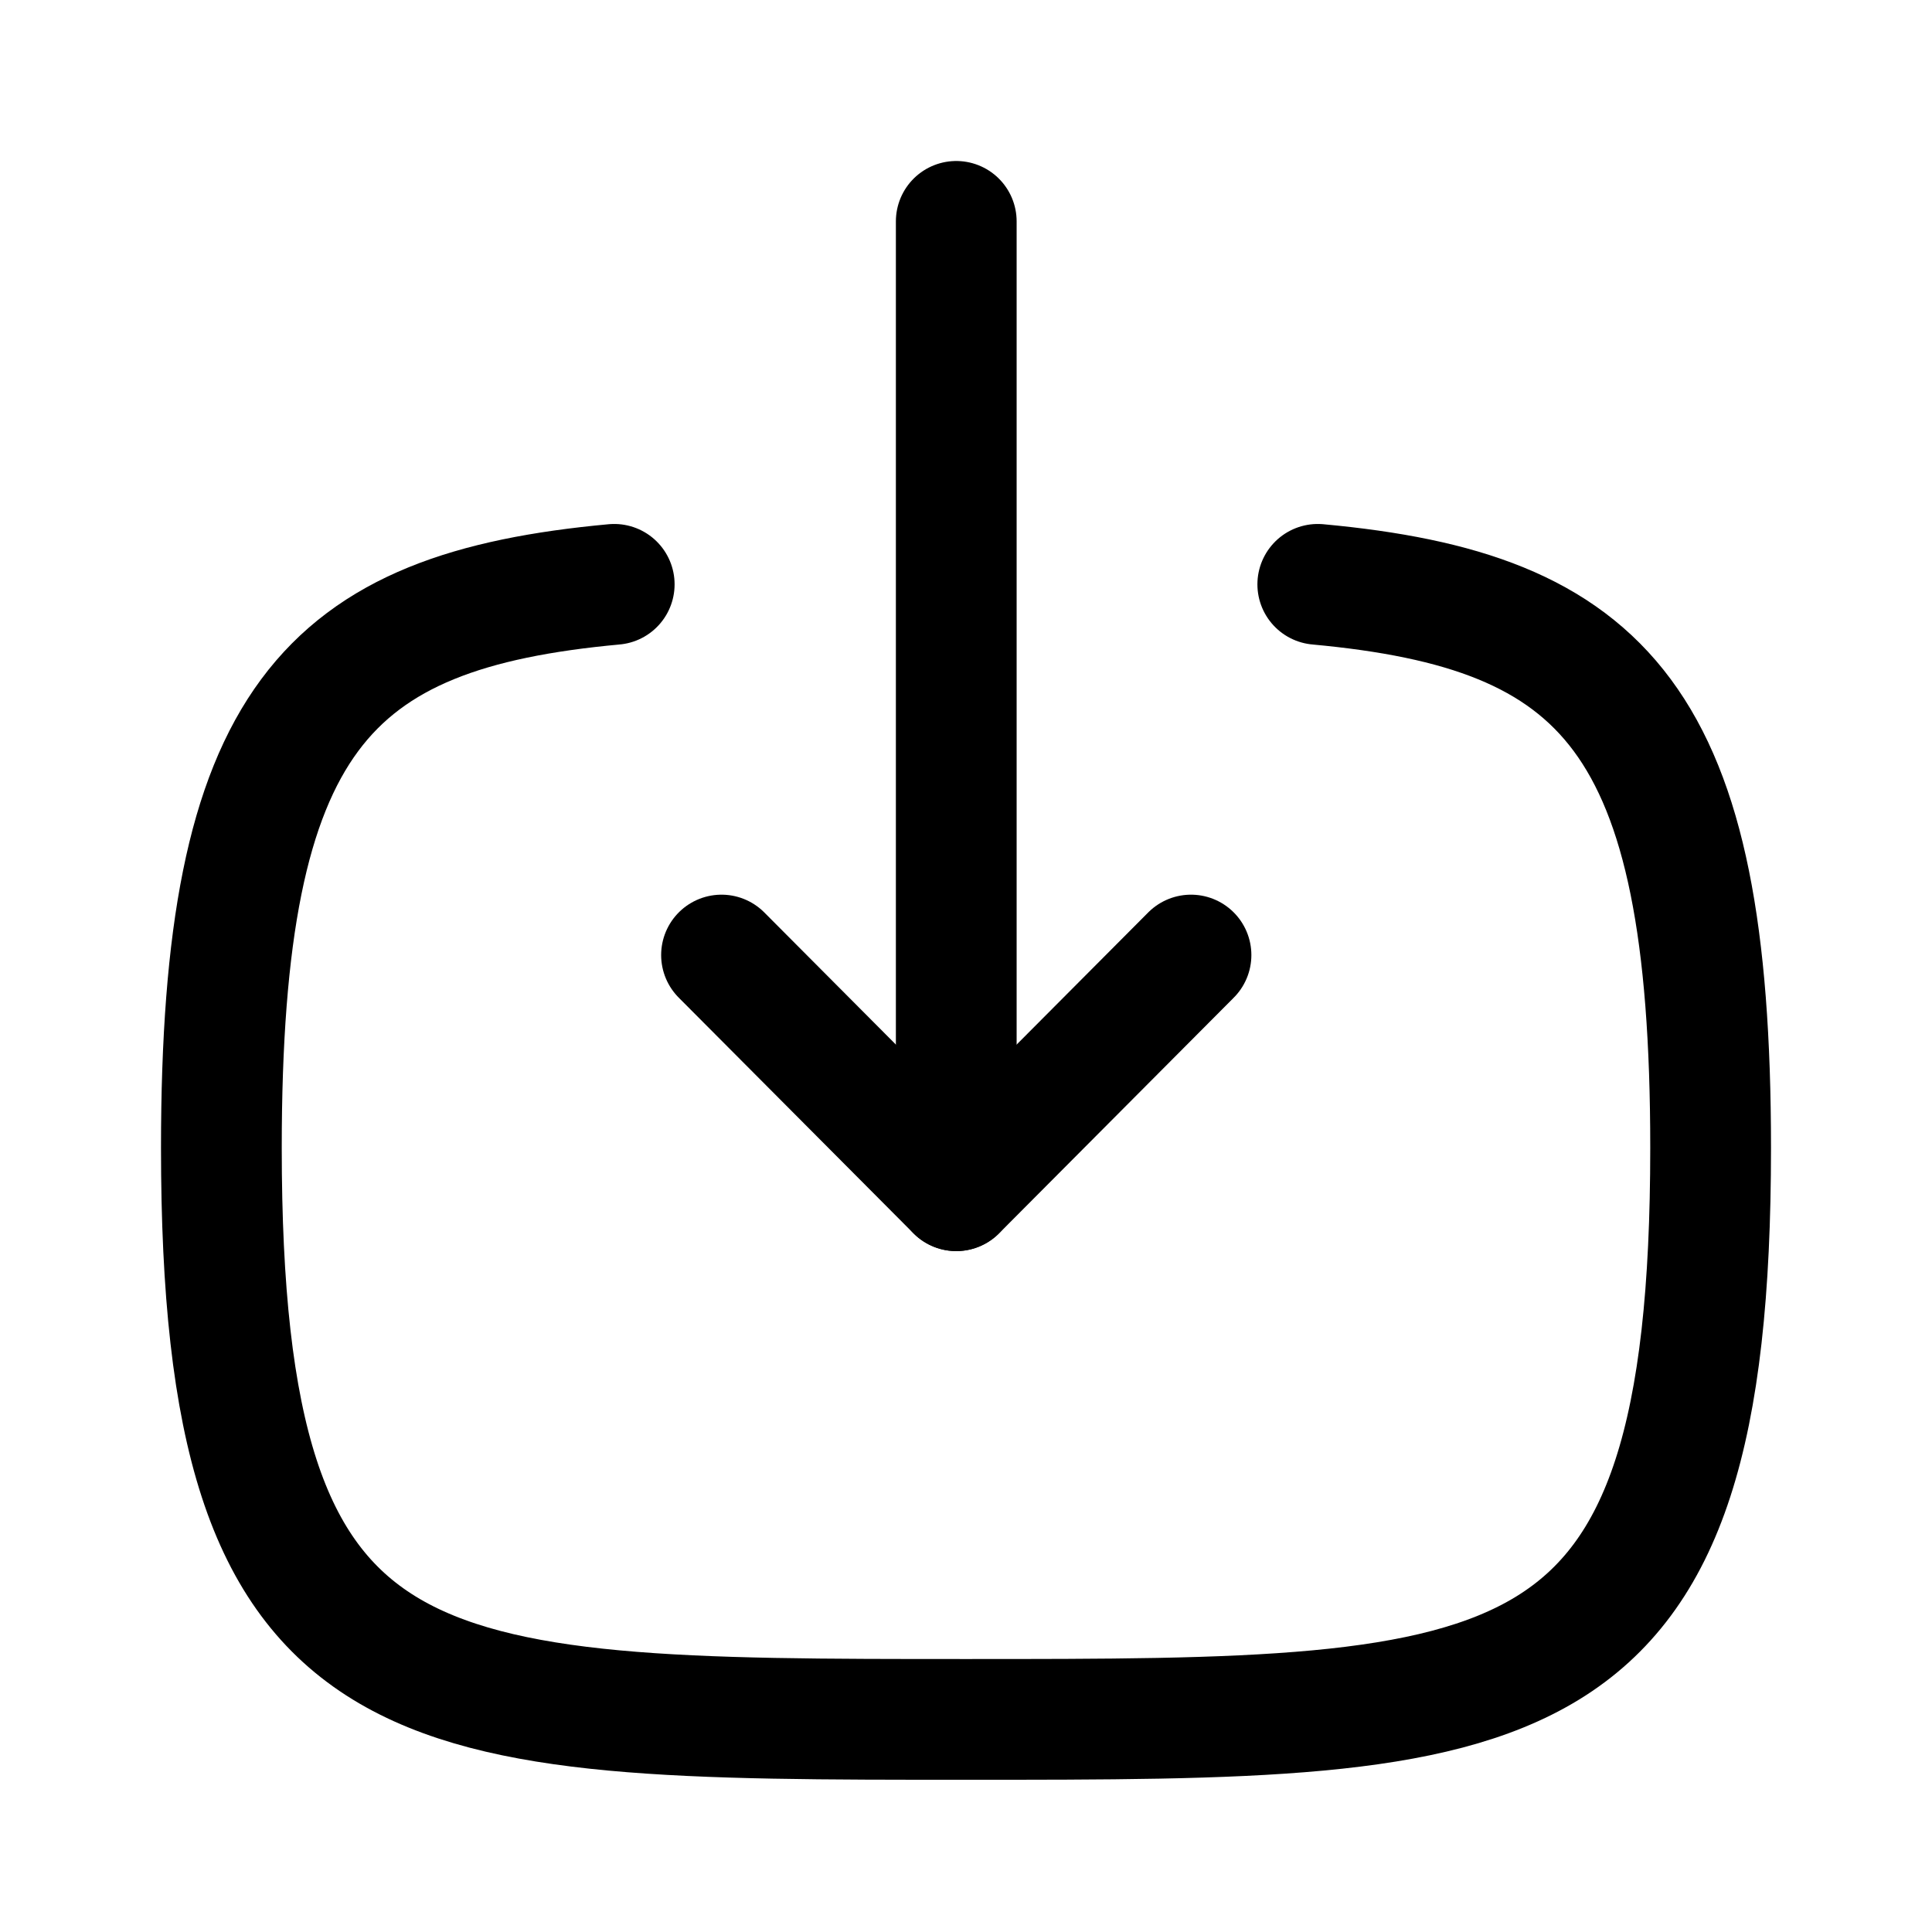
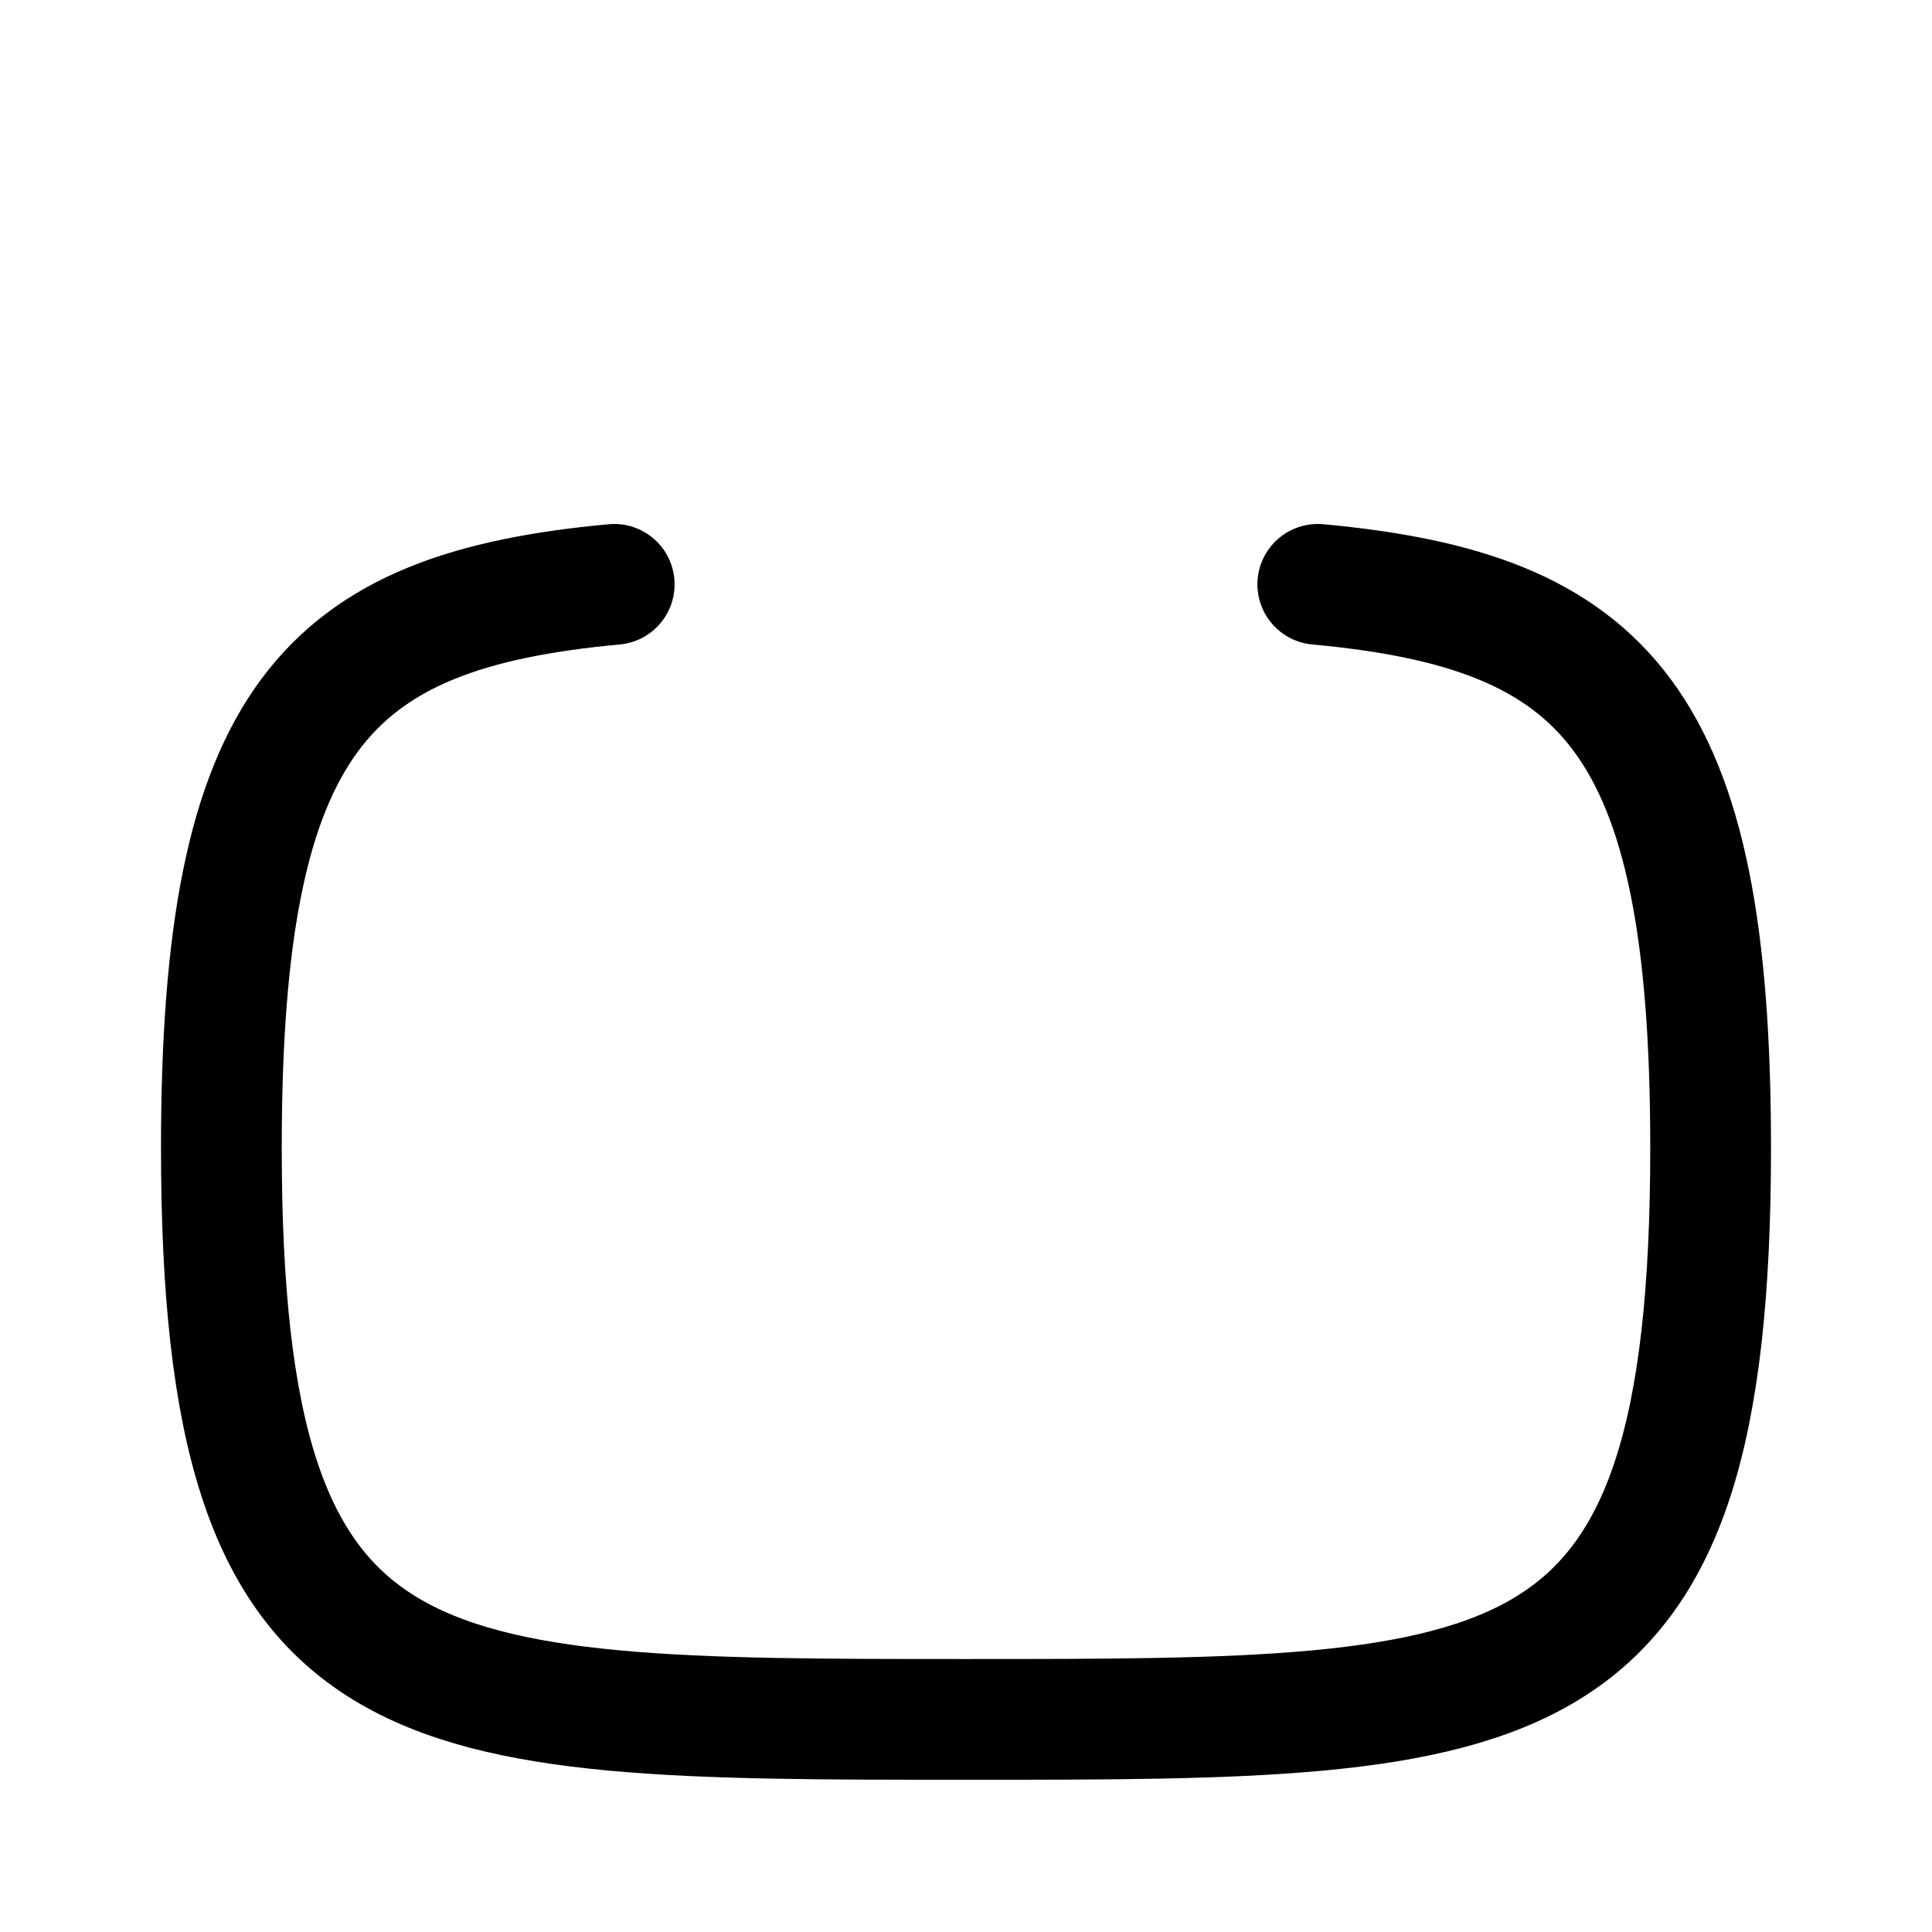
<svg xmlns="http://www.w3.org/2000/svg" width="24" height="24" viewBox="0 0 24 24" fill="none">
-   <path d="M11.879 14.791V2.75" stroke="currentColor" stroke-width="1.5" stroke-linecap="round" stroke-linejoin="round" />
-   <path d="M14.795 11.864L11.879 14.792L8.963 11.864" stroke="currentColor" stroke-width="1.5" stroke-linecap="round" stroke-linejoin="round" />
  <path d="M16.37 7.259C19.949 7.589 21.25 8.929 21.25 14.259C21.25 21.359 18.939 21.359 12 21.359C5.059 21.359 2.75 21.359 2.75 14.259C2.75 8.929 4.05 7.589 7.63 7.259" stroke="currentColor" stroke-width="1.5" stroke-linecap="round" stroke-linejoin="round" />
</svg>